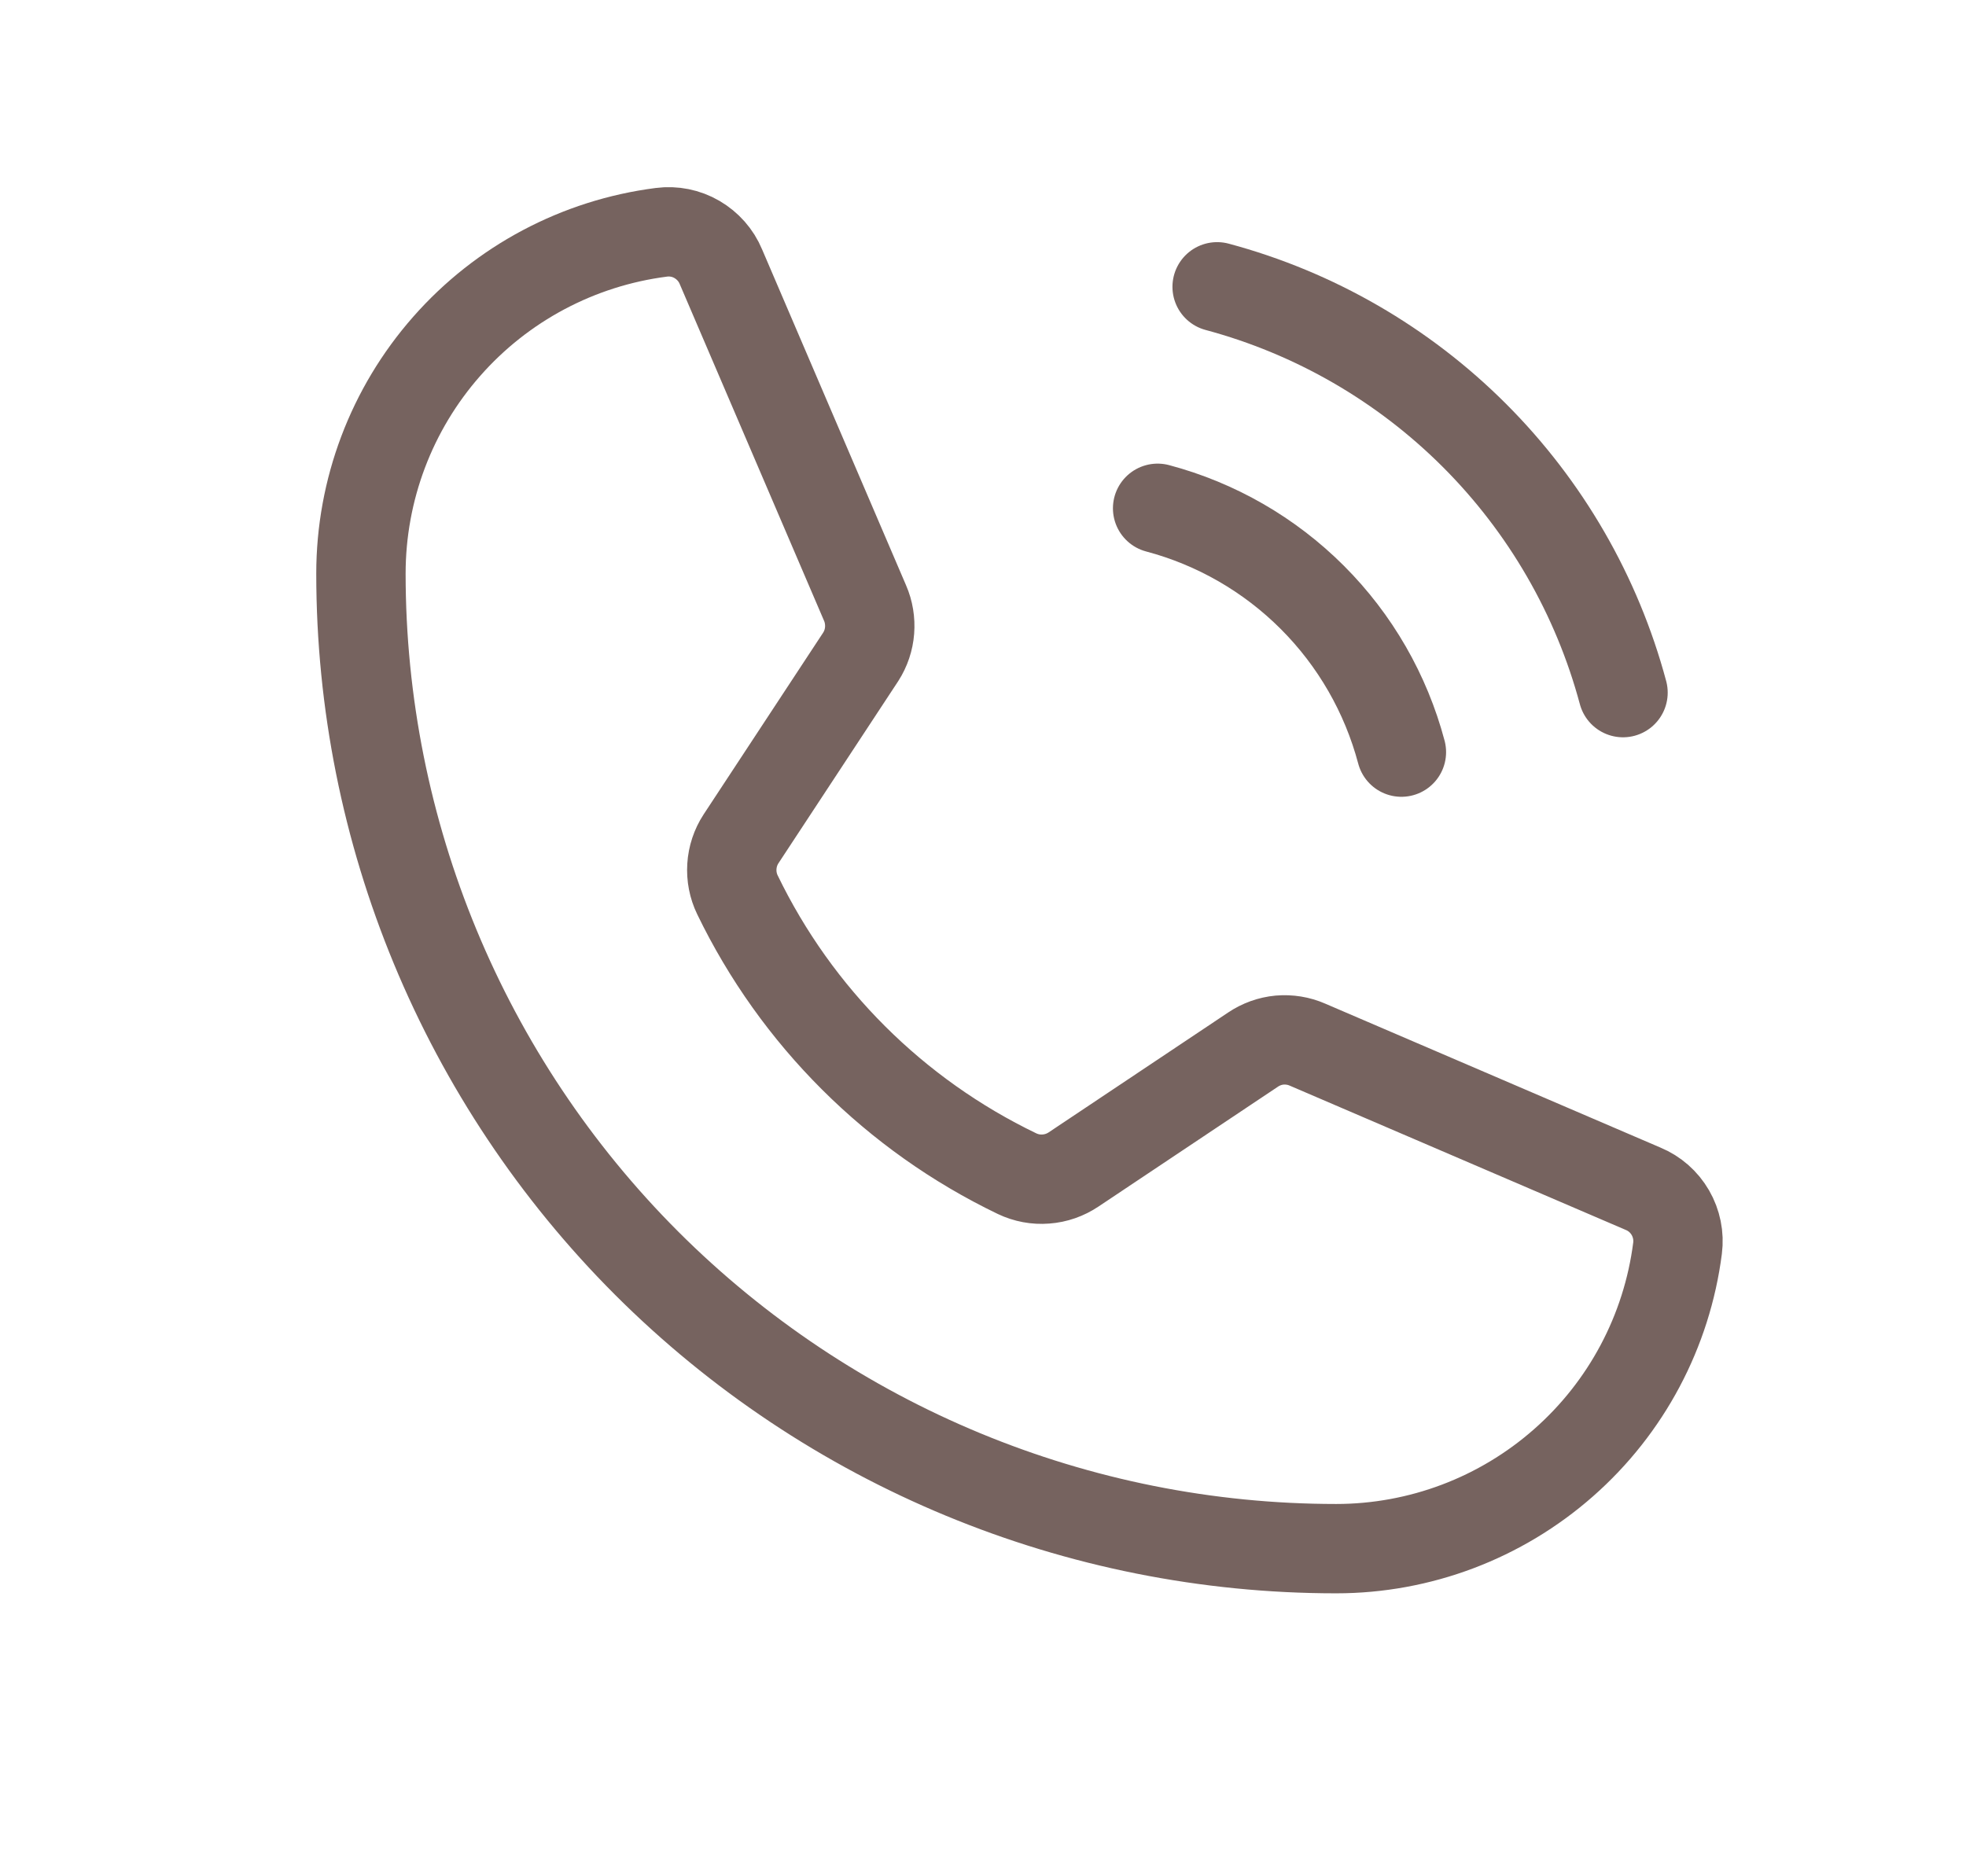
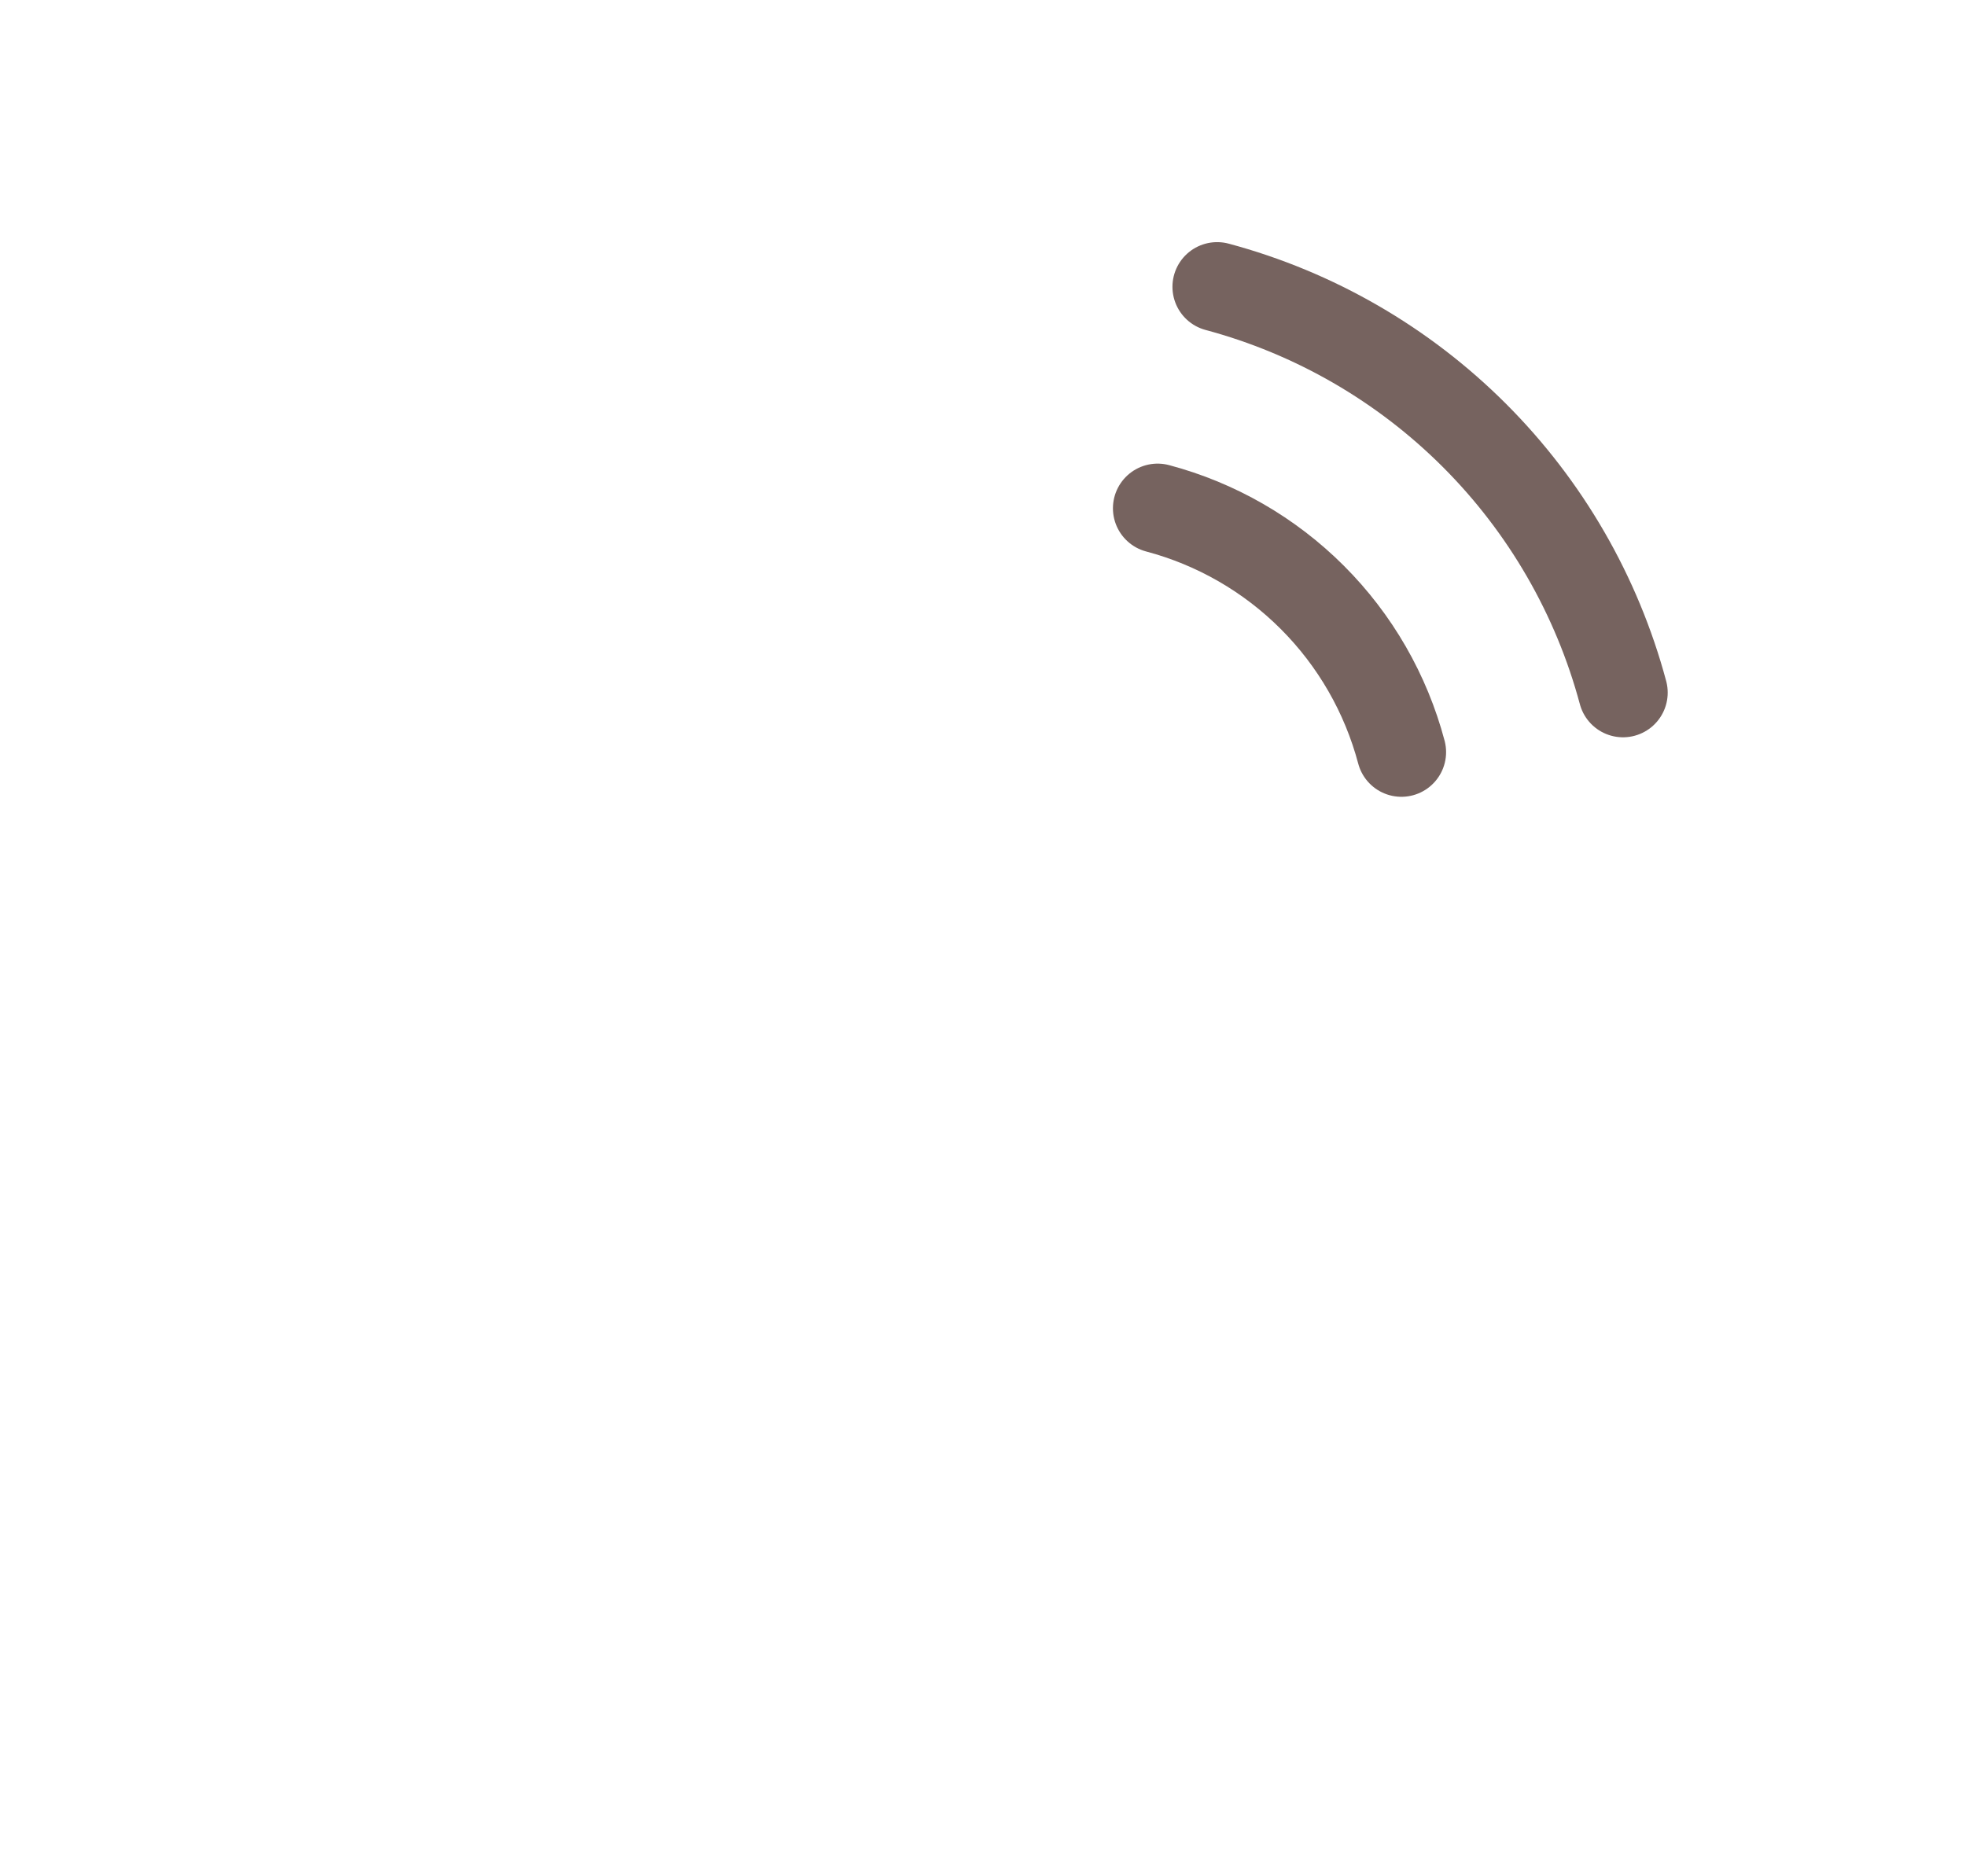
<svg xmlns="http://www.w3.org/2000/svg" width="22" height="21" viewBox="0 0 22 21" fill="none">
  <path d="M13.62 3.21C14.709 3.502 15.702 4.076 16.499 4.873C17.296 5.67 17.87 6.663 18.162 7.752" stroke="#76635F" stroke-linecap="round" stroke-linejoin="round" />
  <path d="M12.954 5.689C13.609 5.863 14.206 6.207 14.685 6.686C15.165 7.166 15.508 7.763 15.682 8.418" stroke="#76635F" stroke-linecap="round" stroke-linejoin="round" />
-   <path d="M8.252 10.015C8.912 11.379 10.015 12.479 11.381 13.136C11.482 13.184 11.593 13.205 11.704 13.196C11.816 13.188 11.923 13.15 12.015 13.088L14.021 11.748C14.11 11.688 14.212 11.651 14.319 11.641C14.426 11.632 14.533 11.649 14.631 11.692L18.387 13.305C18.515 13.358 18.622 13.452 18.692 13.573C18.761 13.693 18.79 13.833 18.772 13.971C18.653 14.9 18.199 15.754 17.496 16.372C16.793 16.991 15.889 17.333 14.952 17.333C12.058 17.333 9.282 16.183 7.235 14.137C5.189 12.09 4.039 9.314 4.039 6.42C4.039 5.483 4.38 4.579 4.999 3.876C5.618 3.172 6.472 2.719 7.401 2.6C7.539 2.582 7.679 2.61 7.799 2.68C7.919 2.75 8.014 2.857 8.067 2.985L9.68 6.749C9.722 6.845 9.739 6.951 9.731 7.056C9.723 7.161 9.689 7.262 9.632 7.351L8.292 9.389C8.232 9.481 8.197 9.587 8.19 9.697C8.183 9.806 8.204 9.916 8.252 10.015V10.015Z" stroke="#76635F" stroke-linecap="round" stroke-linejoin="round" />
</svg>